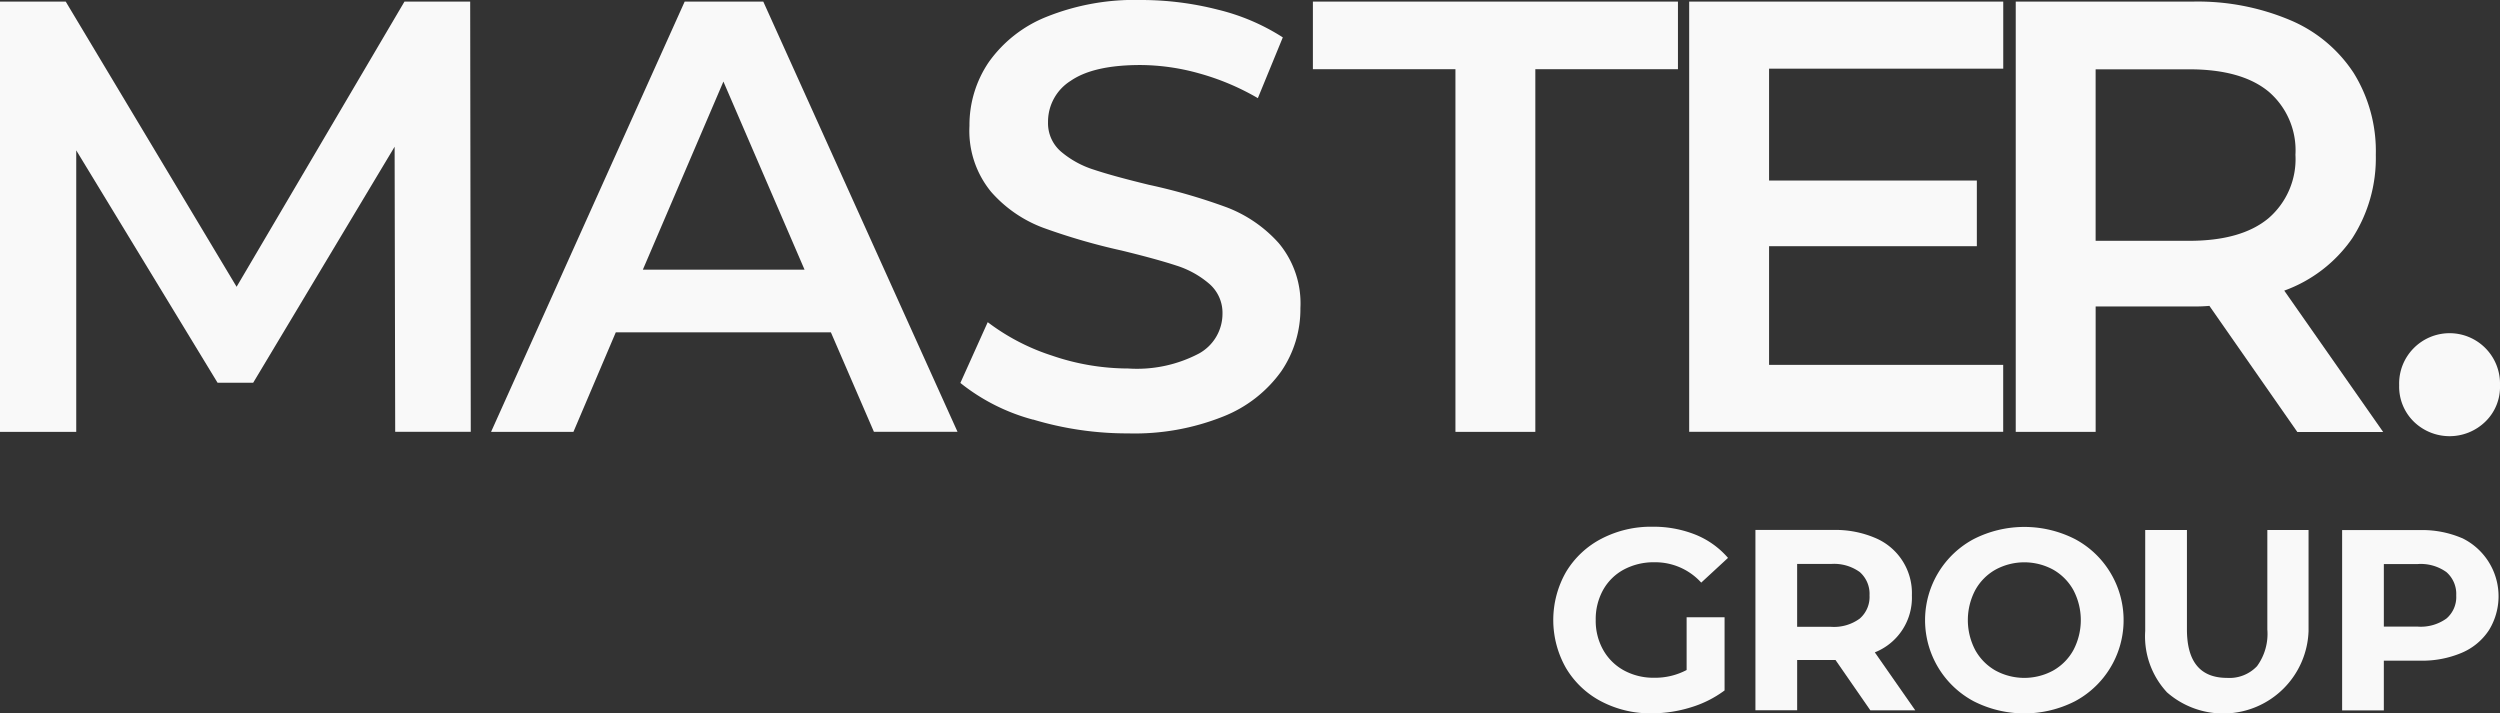
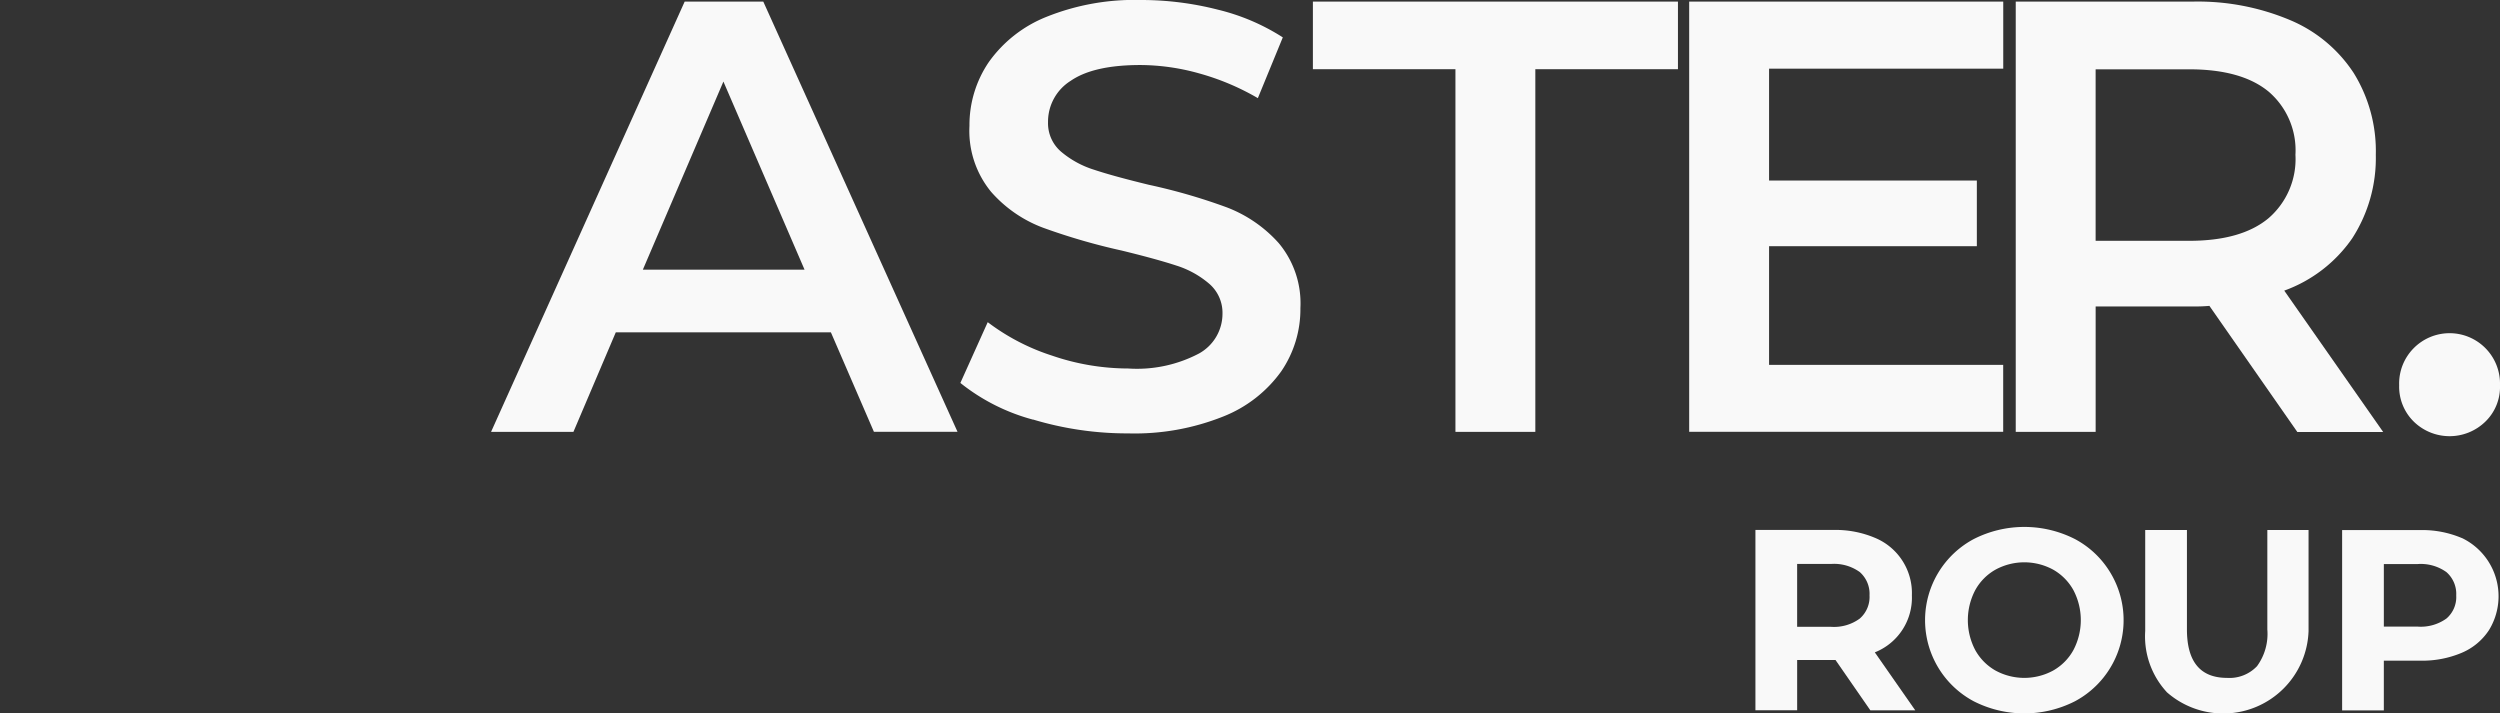
<svg xmlns="http://www.w3.org/2000/svg" width="216.235" height="61.707" viewBox="0 0 216.235 61.707">
  <rect x="0" y="0" width="216.235" height="61.707" fill="#333333" stroke="none" />
  <g id="Layer_1-2" transform="translate(0 0.01)">
    <g id="Group_3" data-name="Group 3" transform="translate(0 -0.01)">
      <g id="Group_1" data-name="Group 1">
-         <path id="Path_1" data-name="Path 1" d="M34.182,37.427l-.05-24.666L21.9,33.174H18.817L6.594,13.076V37.427H0V.21H5.685L20.464,24.876,34.983.21h5.685l.05,37.211H34.182Z" transform="translate(0 -0.071)" fill="#f9f9f9" />
        <path id="Path_2" data-name="Path 2" d="M96.709,28.814H78.1l-3.666,8.613H67.31L84.057.21h6.8l16.8,37.211h-7.231L96.7,28.807Zm-2.284-5.42L87.408,7.126,80.441,23.393Z" transform="translate(-24.837 -0.071)" fill="#f9f9f9" />
        <path id="Path_3" data-name="Path 3" d="M137.925,36.286a17.142,17.142,0,0,1-6.285-3.174l2.366-5.256a18.649,18.649,0,0,0,5.553,2.89,20.4,20.4,0,0,0,6.6,1.117,11.526,11.526,0,0,0,6.127-1.3,3.933,3.933,0,0,0,2.026-3.439,3.313,3.313,0,0,0-1.13-2.575,8.077,8.077,0,0,0-2.865-1.59q-1.732-.568-4.733-1.3a54.361,54.361,0,0,1-6.815-1.981,11.21,11.21,0,0,1-4.474-3.1,8.305,8.305,0,0,1-1.868-5.7,9.68,9.68,0,0,1,1.66-5.5,11.2,11.2,0,0,1,5-3.931A20.431,20.431,0,0,1,147.264-.01,26.716,26.716,0,0,1,153.9.823a18.388,18.388,0,0,1,5.629,2.4l-2.158,5.256a21.383,21.383,0,0,0-5.048-2.133,19.11,19.11,0,0,0-5.1-.732q-4.051,0-6.026,1.357a4.174,4.174,0,0,0-1.975,3.59,3.234,3.234,0,0,0,1.13,2.549,8.184,8.184,0,0,0,2.865,1.565c1.155.385,2.739.814,4.733,1.3a50.371,50.371,0,0,1,6.733,1.95,11.55,11.55,0,0,1,4.5,3.1,8.118,8.118,0,0,1,1.868,5.622,9.523,9.523,0,0,1-1.66,5.465,11.252,11.252,0,0,1-5.023,3.906,20.635,20.635,0,0,1-8.209,1.458,28.292,28.292,0,0,1-8.235-1.2Z" transform="translate(-48.574 0.01)" fill="#f9f9f9" />
        <path id="Path_4" data-name="Path 4" d="M192.3,6.059H179.96V.21h31.576V6.059H199.2V37.427h-6.91V6.059Z" transform="translate(-66.403 -0.071)" fill="#f9f9f9" />
        <path id="Path_5" data-name="Path 5" d="M258.7,31.628v5.793H231.54V.21h27.165v5.8H238.45v9.673h17.971v5.685H238.45v10.26h20.243Z" transform="translate(-85.436 -0.071)" fill="#f9f9f9" />
        <path id="Path_6" data-name="Path 6" d="M300.651,37.427l-7.6-10.9a13.681,13.681,0,0,1-1.439.05h-8.4V37.427H276.3V.21h15.308a20.539,20.539,0,0,1,8.424,1.6,12.217,12.217,0,0,1,5.5,4.575,12.81,12.81,0,0,1,1.912,7.074,12.773,12.773,0,0,1-2.044,7.231,12.177,12.177,0,0,1-5.875,4.518l8.557,12.229h-7.446Zm-2.5-29.449q-2.338-1.912-6.859-1.912H283.21V20.9h8.083q4.515,0,6.859-1.944a6.755,6.755,0,0,0,2.341-5.5A6.678,6.678,0,0,0,298.152,7.978Z" transform="translate(-101.951 -0.071)" fill="#f9f9f9" />
-         <path id="Path_7" data-name="Path 7" d="M330.135,53.368a4.232,4.232,0,0,1-1.275-3.161,4.337,4.337,0,0,1,1.249-3.193,4.362,4.362,0,0,1,7.471,3.193,4.174,4.174,0,0,1-1.275,3.161,4.435,4.435,0,0,1-6.171,0Z" transform="translate(-121.346 -16.89)" fill="#f9f9f9" />
+         <path id="Path_7" data-name="Path 7" d="M330.135,53.368a4.232,4.232,0,0,1-1.275-3.161,4.337,4.337,0,0,1,1.249-3.193,4.362,4.362,0,0,1,7.471,3.193,4.174,4.174,0,0,1-1.275,3.161,4.435,4.435,0,0,1-6.171,0" transform="translate(-121.346 -16.89)" fill="#f9f9f9" />
      </g>
      <g id="Group_2" data-name="Group 2" transform="translate(134.349 45.559)">
-         <path id="Path_8" data-name="Path 8" d="M224.426,80.021h3.3V86.35a9.455,9.455,0,0,1-2.941,1.47,11.45,11.45,0,0,1-3.363.511,9.145,9.145,0,0,1-4.367-1.035,7.677,7.677,0,0,1-3.041-2.877,8.382,8.382,0,0,1,0-8.317,7.708,7.708,0,0,1,3.067-2.877,9.266,9.266,0,0,1,4.411-1.035,9.781,9.781,0,0,1,3.723.688,7.348,7.348,0,0,1,2.808,2.007l-2.316,2.139a5.367,5.367,0,0,0-4.032-1.761,5.482,5.482,0,0,0-2.65.625,4.488,4.488,0,0,0-1.8,1.761,5.2,5.2,0,0,0-.644,2.606,5.127,5.127,0,0,0,.644,2.587,4.568,4.568,0,0,0,1.792,1.773,5.328,5.328,0,0,0,2.619.637,5.825,5.825,0,0,0,2.808-.669V80.015Z" transform="translate(-212.91 -72.19)" fill="#f9f9f9" />
        <path id="Path_9" data-name="Path 9" d="M250.558,88.229l-3.01-4.348h-3.319v4.348H240.62V72.63h6.752a8.75,8.75,0,0,1,3.6.688,5.168,5.168,0,0,1,3.18,4.972,5.083,5.083,0,0,1-3.206,4.928l3.5,5.017h-3.874Zm-.915-11.958a3.8,3.8,0,0,0-2.474-.7h-2.941V81.01h2.941a3.766,3.766,0,0,0,2.474-.713,2.481,2.481,0,0,0,.846-2.007,2.508,2.508,0,0,0-.846-2.019Z" transform="translate(-223.135 -72.352)" fill="#f9f9f9" />
        <path id="Path_10" data-name="Path 10" d="M268.118,87.3a7.95,7.95,0,0,1,0-14.034,9.651,9.651,0,0,1,8.746,0,7.9,7.9,0,0,1,3.054,2.884,7.95,7.95,0,0,1-3.054,11.15,9.652,9.652,0,0,1-8.746,0Zm6.872-2.663a4.541,4.541,0,0,0,1.748-1.773,5.57,5.57,0,0,0,0-5.174,4.584,4.584,0,0,0-1.748-1.773,5.217,5.217,0,0,0-5,0,4.541,4.541,0,0,0-1.748,1.773,5.57,5.57,0,0,0,0,5.174,4.583,4.583,0,0,0,1.748,1.773,5.217,5.217,0,0,0,5,0Z" transform="translate(-231.747 -72.201)" fill="#f9f9f9" />
        <path id="Path_11" data-name="Path 11" d="M295.911,86.655a7.1,7.1,0,0,1-1.862-5.282V72.64h3.609v8.6q0,4.193,3.477,4.19a3.274,3.274,0,0,0,2.587-1.016,4.731,4.731,0,0,0,.89-3.174v-8.6h3.565v8.733a7.383,7.383,0,0,1-12.273,5.282Z" transform="translate(-242.85 -72.356)" fill="#f9f9f9" />
        <path id="Path_12" data-name="Path 12" d="M331.389,73.331a5.589,5.589,0,0,1,2.354,7.97,5.256,5.256,0,0,1-2.354,1.962,8.751,8.751,0,0,1-3.6.681h-3.142v4.3H321.04V72.65h6.752a8.75,8.75,0,0,1,3.6.688ZM330.063,80.3a2.447,2.447,0,0,0,.846-1.994,2.508,2.508,0,0,0-.846-2.019,3.8,3.8,0,0,0-2.474-.7h-2.941V81h2.941A3.8,3.8,0,0,0,330.063,80.3Z" transform="translate(-252.809 -72.36)" fill="#f9f9f9" />
      </g>
    </g>
  </g>
</svg>